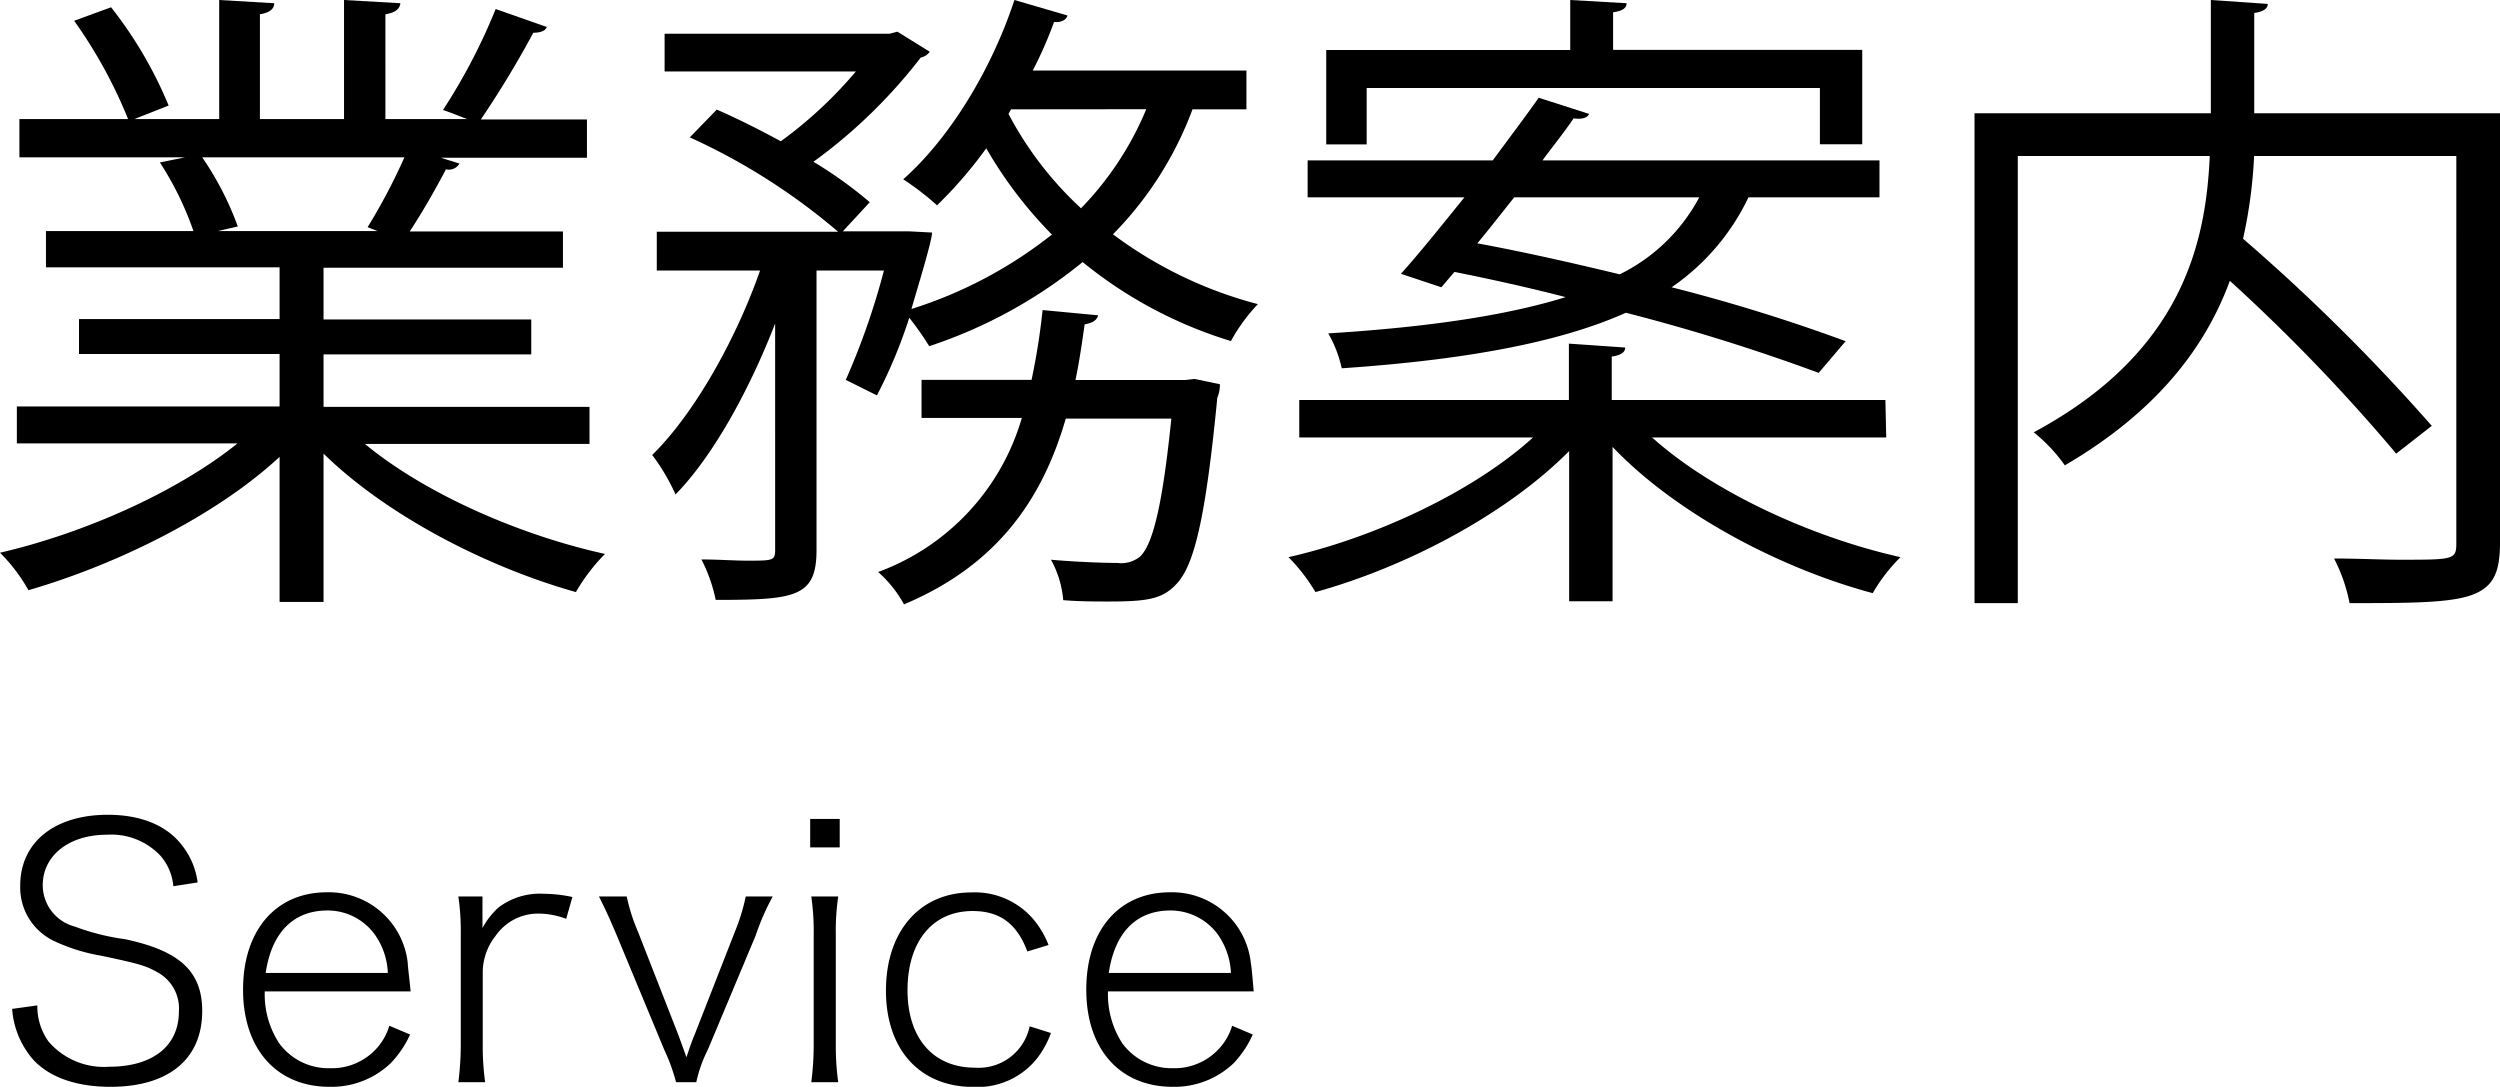
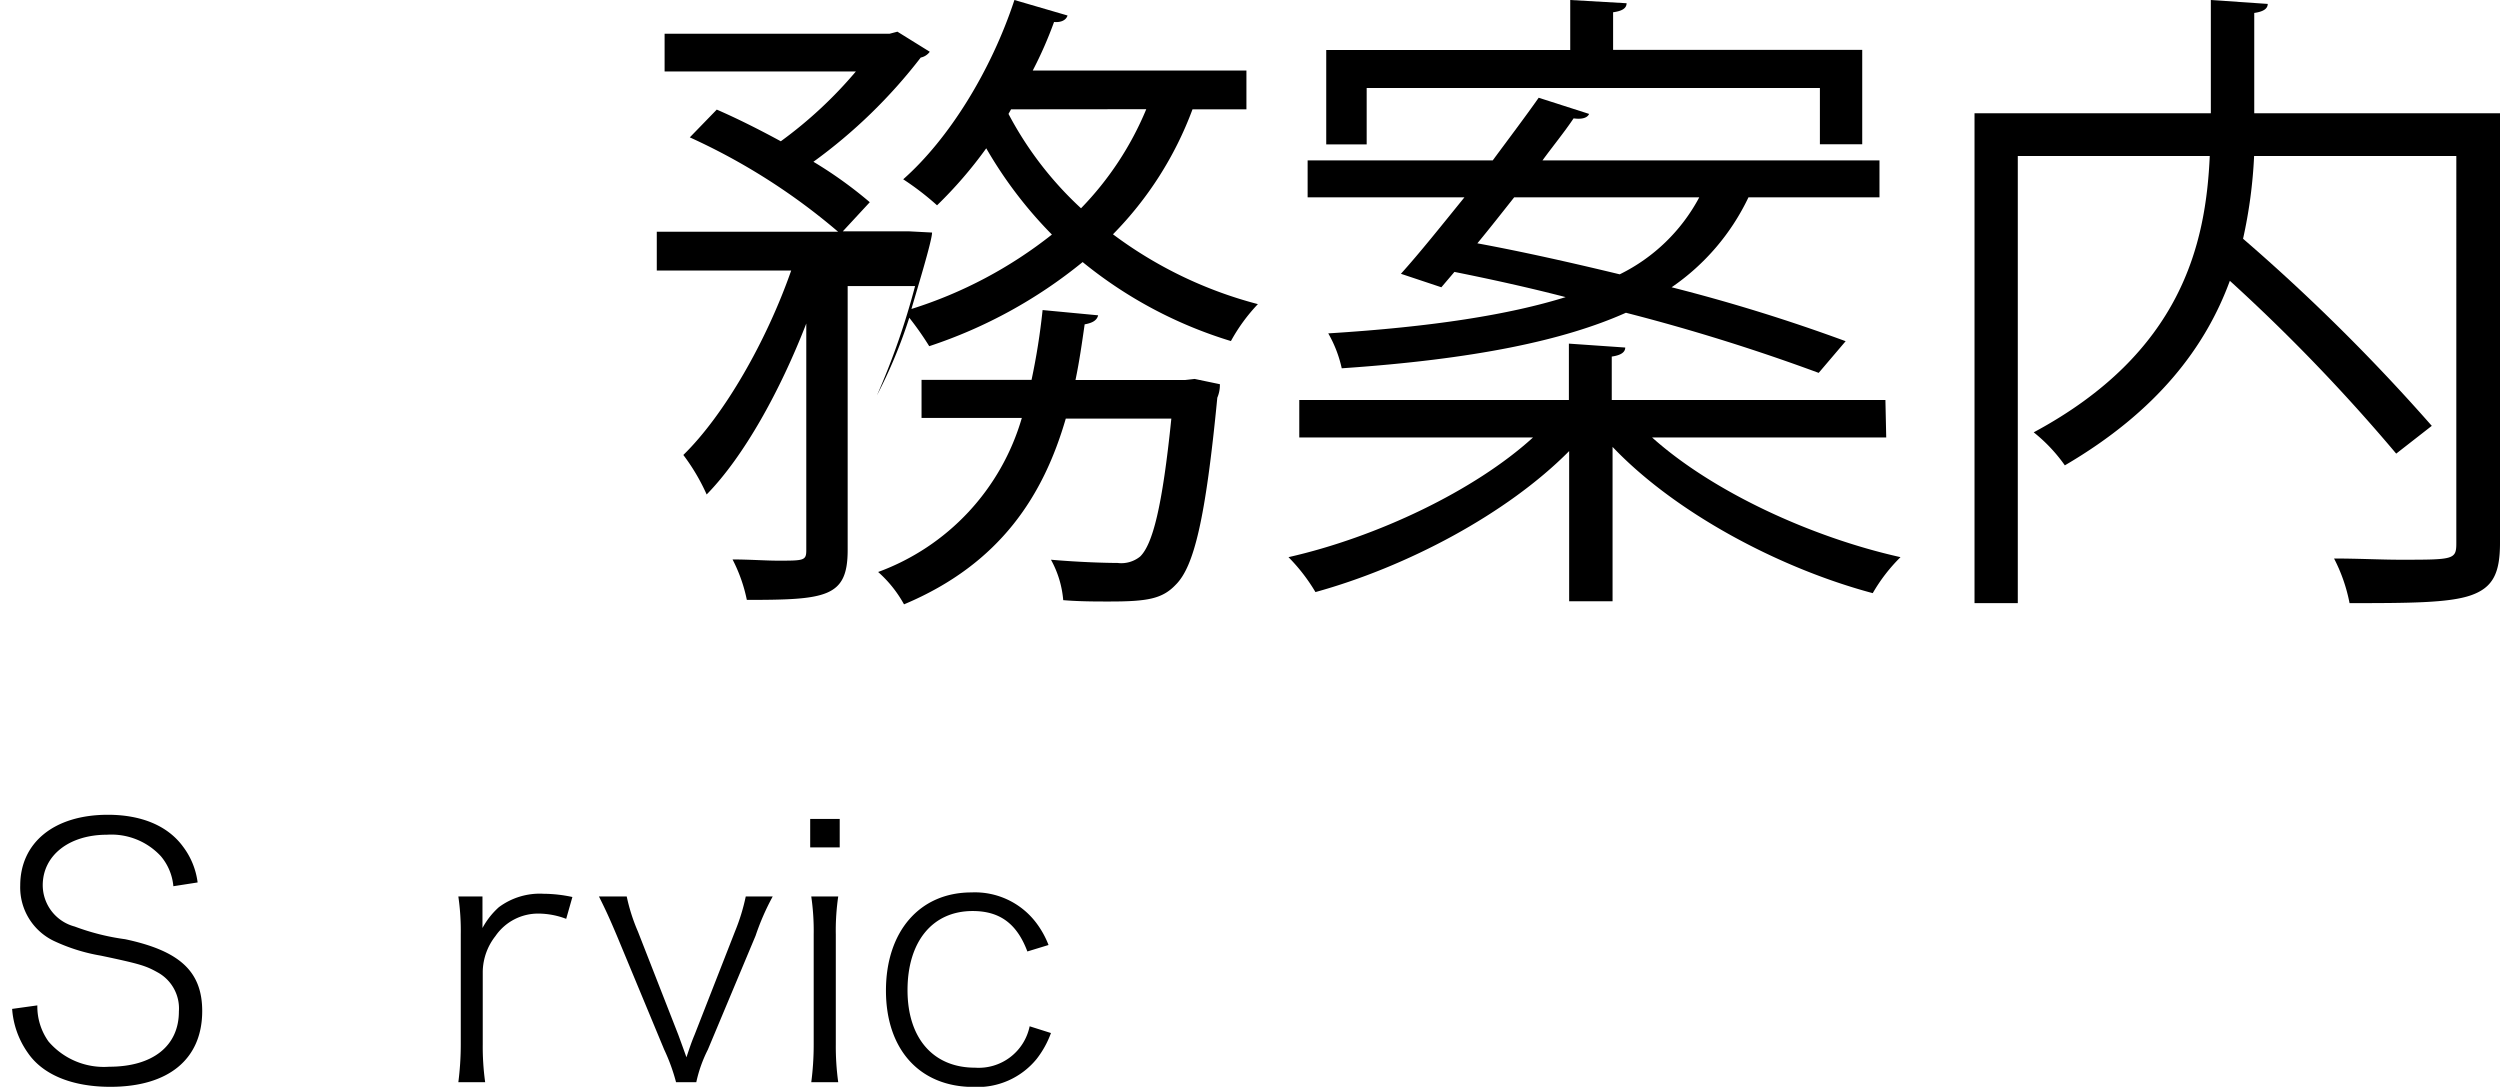
<svg xmlns="http://www.w3.org/2000/svg" viewBox="0 0 185.45 80.62">
  <title>ser_banner_txt</title>
  <g id="Layer_2" data-name="Layer 2">
    <g id="レイヤー_9" data-name="レイヤー 9">
-       <path d="M43.73,32.93H27.07c4.47,3.7,11.48,6.77,17.81,8.16a13.86,13.86,0,0,0-2.16,2.83C36.05,42.05,28.66,38.21,24,33.65v11H20.74V33.89c-4.71,4.37-12.1,8-18.63,9.89A12.7,12.7,0,0,0,0,41c6.24-1.44,13.15-4.51,17.62-8.11H1.25V30.15H20.74V26.26H5.86V23.67H20.74V19.83H3.41V17.14H14.35a23.4,23.4,0,0,0-2.49-5.09l1.87-.38H1.44V8.83H9.5a35.37,35.37,0,0,0-4-7.29l2.74-1a30.72,30.72,0,0,1,4.27,7.29l-2.54,1h6.29V0l4.08.24c0,.48-.44.72-1.06.82V8.83h6.24V0l4.18.24c-.05.48-.48.72-1.11.82V8.83h6.05c-.62-.24-1.34-.53-1.78-.67A43.69,43.69,0,0,0,36.77.67L40.56,2c-.09.29-.48.43-1,.43a73.42,73.42,0,0,1-3.89,6.43h7.87v2.84H32.69l1.39.43a.9.9,0,0,1-1,.43c-.68,1.3-1.73,3.17-2.69,4.61H41.76v2.69H24v3.84H39.41v2.59H24v3.89H43.73ZM27.27,16.85A44,44,0,0,0,30,11.67H15a22.8,22.8,0,0,1,2.64,5.13l-1.49.34H28Z" />
-       <path d="M92.46,8.11h-4a26.17,26.17,0,0,1-5.9,9.27,31,31,0,0,0,10.75,5.18,13.09,13.09,0,0,0-2,2.74,32.22,32.22,0,0,1-11-5.86,35.68,35.68,0,0,1-11.38,6.24,22.51,22.51,0,0,0-1.48-2.11,36.78,36.78,0,0,1-2.4,5.76l-2.31-1.15a53.85,53.85,0,0,0,2.83-8.11h-5V40.8c0,3.51-1.58,3.7-7.48,3.7a11.5,11.5,0,0,0-1.06-3c1.25,0,2.45.09,3.36.09,1.92,0,2.11,0,2.11-.77V24c-1.92,4.95-4.61,9.84-7.39,12.68a15,15,0,0,0-1.73-2.93c3.07-3,6.19-8.5,8-13.68H48.72V17.19H62.17a46.54,46.54,0,0,0-11-7l2-2.06c1.54.67,3.17,1.49,4.75,2.35a31.63,31.63,0,0,0,5.57-5.18H49.3V2.5H66l.57-.15,2.4,1.49a1.1,1.1,0,0,1-.67.43A38.69,38.69,0,0,1,60.34,12,31.13,31.13,0,0,1,64.52,15l-2,2.16h4.9l1.72.09c0,.63-1.2,4.51-1.53,5.67a32.44,32.44,0,0,0,10.42-5.52A31.48,31.48,0,0,1,73.16,11a31.52,31.52,0,0,1-3.65,4.23A20.61,20.61,0,0,0,67,13.3c3.4-3,6.53-8.07,8.25-13.3l3.94,1.15c-.1.34-.48.53-1,.48a29.64,29.64,0,0,1-1.58,3.6H92.46Zm-3.84,20,1.87.39a2.38,2.38,0,0,1-.19,1c-.87,9-1.73,12.53-3.08,13.87-1,1.06-2.11,1.25-4.94,1.25-1,0-2.21,0-3.41-.1a7.45,7.45,0,0,0-.91-3c2.16.19,4.18.24,4.94.24a2.22,2.22,0,0,0,1.68-.48c.92-.91,1.64-3.65,2.31-10.23H79.06c-1.63,5.62-4.8,10.76-12,13.78a9,9,0,0,0-1.92-2.4A17.3,17.3,0,0,0,75.8,31H68.36V28.18h8.16A49.62,49.62,0,0,0,77.34,23l4.12.39c-.09.38-.43.57-1,.67-.2,1.39-.39,2.74-.68,4.13H87.9ZM75,8.11l-.19.34a26,26,0,0,0,5.38,7,23.38,23.38,0,0,0,4.84-7.35Z" />
+       <path d="M92.46,8.11h-4a26.17,26.17,0,0,1-5.9,9.27,31,31,0,0,0,10.75,5.18,13.09,13.09,0,0,0-2,2.74,32.22,32.22,0,0,1-11-5.86,35.68,35.68,0,0,1-11.38,6.24,22.51,22.51,0,0,0-1.48-2.11,36.78,36.78,0,0,1-2.4,5.76a53.85,53.85,0,0,0,2.83-8.11h-5V40.8c0,3.51-1.58,3.7-7.48,3.7a11.5,11.5,0,0,0-1.06-3c1.25,0,2.45.09,3.36.09,1.92,0,2.11,0,2.11-.77V24c-1.92,4.95-4.61,9.84-7.39,12.68a15,15,0,0,0-1.73-2.93c3.07-3,6.19-8.5,8-13.68H48.72V17.19H62.17a46.54,46.54,0,0,0-11-7l2-2.06c1.54.67,3.17,1.49,4.75,2.35a31.63,31.63,0,0,0,5.57-5.18H49.3V2.5H66l.57-.15,2.4,1.49a1.1,1.1,0,0,1-.67.43A38.69,38.69,0,0,1,60.34,12,31.13,31.13,0,0,1,64.52,15l-2,2.16h4.9l1.72.09c0,.63-1.2,4.51-1.53,5.67a32.44,32.44,0,0,0,10.42-5.52A31.48,31.48,0,0,1,73.16,11a31.52,31.52,0,0,1-3.65,4.23A20.61,20.61,0,0,0,67,13.3c3.4-3,6.53-8.07,8.25-13.3l3.94,1.15c-.1.34-.48.53-1,.48a29.64,29.64,0,0,1-1.58,3.6H92.46Zm-3.84,20,1.87.39a2.38,2.38,0,0,1-.19,1c-.87,9-1.73,12.53-3.08,13.87-1,1.06-2.11,1.25-4.94,1.25-1,0-2.21,0-3.41-.1a7.45,7.45,0,0,0-.91-3c2.16.19,4.18.24,4.94.24a2.22,2.22,0,0,0,1.68-.48c.92-.91,1.64-3.65,2.31-10.23H79.06c-1.63,5.62-4.8,10.76-12,13.78a9,9,0,0,0-1.92-2.4A17.3,17.3,0,0,0,75.8,31H68.36V28.18h8.16A49.62,49.62,0,0,0,77.34,23l4.12.39c-.09.38-.43.57-1,.67-.2,1.39-.39,2.74-.68,4.13H87.9ZM75,8.11l-.19.34a26,26,0,0,0,5.38,7,23.38,23.38,0,0,0,4.84-7.35Z" />
      <path d="M139.92,32.45H122.55c4.46,4,11.76,7.39,18.43,8.88A12.56,12.56,0,0,0,138.92,44c-7-1.87-14.69-6-19.3-10.85V44.6H116.4V33.46c-4.61,4.66-12.05,8.59-18.82,10.46a13.35,13.35,0,0,0-2-2.59c6.57-1.49,13.82-4.94,18.14-8.88H96.38V29.67h20V25.49l4.18.29c0,.33-.29.57-1,.67v3.22h20.3Zm-33-11.14-3-1c1.39-1.54,3-3.56,4.71-5.67H97V11.9h13.73c1.2-1.63,2.4-3.21,3.41-4.65l3.74,1.2c-.1.24-.43.43-1.15.33-.67,1-1.49,2-2.31,3.12h25v2.74H129.7A16.85,16.85,0,0,1,124,21.31a129.63,129.63,0,0,1,12.91,4l-2,2.35a145.27,145.27,0,0,0-14.3-4.46c-4.61,2.06-11.24,3.45-21.08,4.12a9.11,9.11,0,0,0-1-2.59c7.73-.48,13.44-1.39,17.61-2.69-2.78-.72-5.61-1.34-8.25-1.87ZM101.38,6.53v4.18h-3v-7h18.1V0l4.18.24c0,.38-.34.58-1,.67V3.7h18.48v7H135V6.53Zm10.94,8.11c-.91,1.15-1.82,2.31-2.73,3.41,3.36.62,7,1.44,10.56,2.3a13.33,13.33,0,0,0,5.9-5.71Z" />
      <path d="M185.45,8.4V40.28c0,2.25-.53,3.31-2.16,3.88s-4.61.58-9,.58a12.19,12.19,0,0,0-1.15-3.31c1.77,0,3.5.09,4.89.09,4,0,4.18,0,4.18-1.24V11.57h-15a35.76,35.76,0,0,1-.82,6.14,143.15,143.15,0,0,1,14,13.88l-2.64,2.06a133.94,133.94,0,0,0-12.34-12.82c-1.78,4.85-5.33,9.65-12.24,13.69a11.84,11.84,0,0,0-2.31-2.45c11-5.91,12.77-14,13.06-20.5H149.68V44.74h-3.21V8.4H164V0l4.22.29c0,.33-.28.57-1,.67V8.4Z" />
      <path d="M2.77,74.58a4.47,4.47,0,0,0,.83,2.68,5.41,5.41,0,0,0,4.5,1.87c3.22,0,5.17-1.53,5.17-4.1a3.05,3.05,0,0,0-1.56-2.89c-.88-.49-1.24-.62-4.23-1.25A13.46,13.46,0,0,1,4,69.8,4.4,4.4,0,0,1,1.5,65.69C1.5,62.52,4,60.44,8,60.44c2.47,0,4.42.8,5.56,2.34a5.58,5.58,0,0,1,1.1,2.68l-1.8.28a4,4,0,0,0-.93-2.23,5,5,0,0,0-4-1.59c-2.81,0-4.76,1.54-4.76,3.75a3.18,3.18,0,0,0,2.37,3.06,17.07,17.07,0,0,0,3.74.94C13.33,70.53,15,72.06,15,75c0,3.56-2.49,5.62-6.81,5.62-2.83,0-5-.89-6.11-2.5A6.42,6.42,0,0,1,.9,74.84Z" />
-       <path d="M19.64,73.54a6.61,6.61,0,0,0,1.07,3.85,4.53,4.53,0,0,0,3.77,1.85A4.48,4.48,0,0,0,28,77.7a4.34,4.34,0,0,0,.88-1.61l1.54.65A7.66,7.66,0,0,1,29,78.85a6.36,6.36,0,0,1-4.55,1.77c-3.92,0-6.42-2.79-6.42-7.21s2.45-7.22,6.22-7.22a5.89,5.89,0,0,1,6,5.27c0,.24.1.94.21,2.08Zm9.13-1.37a5.27,5.27,0,0,0-1-2.89,4.32,4.32,0,0,0-3.48-1.74c-2.52,0-4.14,1.63-4.58,4.63Z" />
      <path d="M42,68.16a5.89,5.89,0,0,0-2-.39,3.84,3.84,0,0,0-3.25,1.67,4.38,4.38,0,0,0-.94,2.62v5.41a19.15,19.15,0,0,0,.18,2.81H34a22.09,22.09,0,0,0,.18-2.81V69.31A17.75,17.75,0,0,0,34,66.5h1.79v2.34A5.7,5.7,0,0,1,37,67.3a5.08,5.08,0,0,1,3.33-1,10.36,10.36,0,0,1,2.13.24Z" />
      <path d="M46.49,66.5a13.53,13.53,0,0,0,.83,2.6l3,7.67c.13.36.39,1.06.6,1.66.21-.62.36-1.09.6-1.66l3-7.67a14.77,14.77,0,0,0,.8-2.6h2a18.15,18.15,0,0,0-1.27,2.91l-3.54,8.45a10,10,0,0,0-.86,2.42H50.15a14,14,0,0,0-.88-2.42l-3.51-8.45c-.55-1.3-.81-1.87-1.33-2.91Z" />
      <path d="M62.29,60.75v2.11H60.1V60.75Zm-.11,5.75A17.36,17.36,0,0,0,62,69.33v8.14a19.43,19.43,0,0,0,.18,2.81h-2a21.43,21.43,0,0,0,.18-2.81V69.31a17.92,17.92,0,0,0-.18-2.81Z" />
      <path d="M76.21,70.58c-.78-2.08-2.06-3-4.06-3-3,0-4.83,2.29-4.83,5.87s1.92,5.75,5,5.75a3.86,3.86,0,0,0,4.06-3.07l1.58.5a7,7,0,0,1-1.06,1.92,5.66,5.66,0,0,1-4.68,2.08c-4,0-6.5-2.78-6.5-7.15s2.49-7.28,6.34-7.28a5.7,5.7,0,0,1,4.81,2.26,6.74,6.74,0,0,1,.91,1.64Z" />
-       <path d="M82.19,73.54a6.69,6.69,0,0,0,1.06,3.85A4.54,4.54,0,0,0,87,79.24a4.48,4.48,0,0,0,3.51-1.54,4.34,4.34,0,0,0,.89-1.61l1.53.65a7.67,7.67,0,0,1-1.4,2.11A6.36,6.36,0,0,1,87,80.62c-3.93,0-6.42-2.79-6.42-7.21s2.44-7.22,6.21-7.22a5.88,5.88,0,0,1,6,5.27c.05.24.11.94.21,2.08Zm9.12-1.37a5.35,5.35,0,0,0-1-2.89,4.35,4.35,0,0,0-3.49-1.74c-2.52,0-4.13,1.63-4.57,4.63Z" />
    </g>
  </g>
</svg>